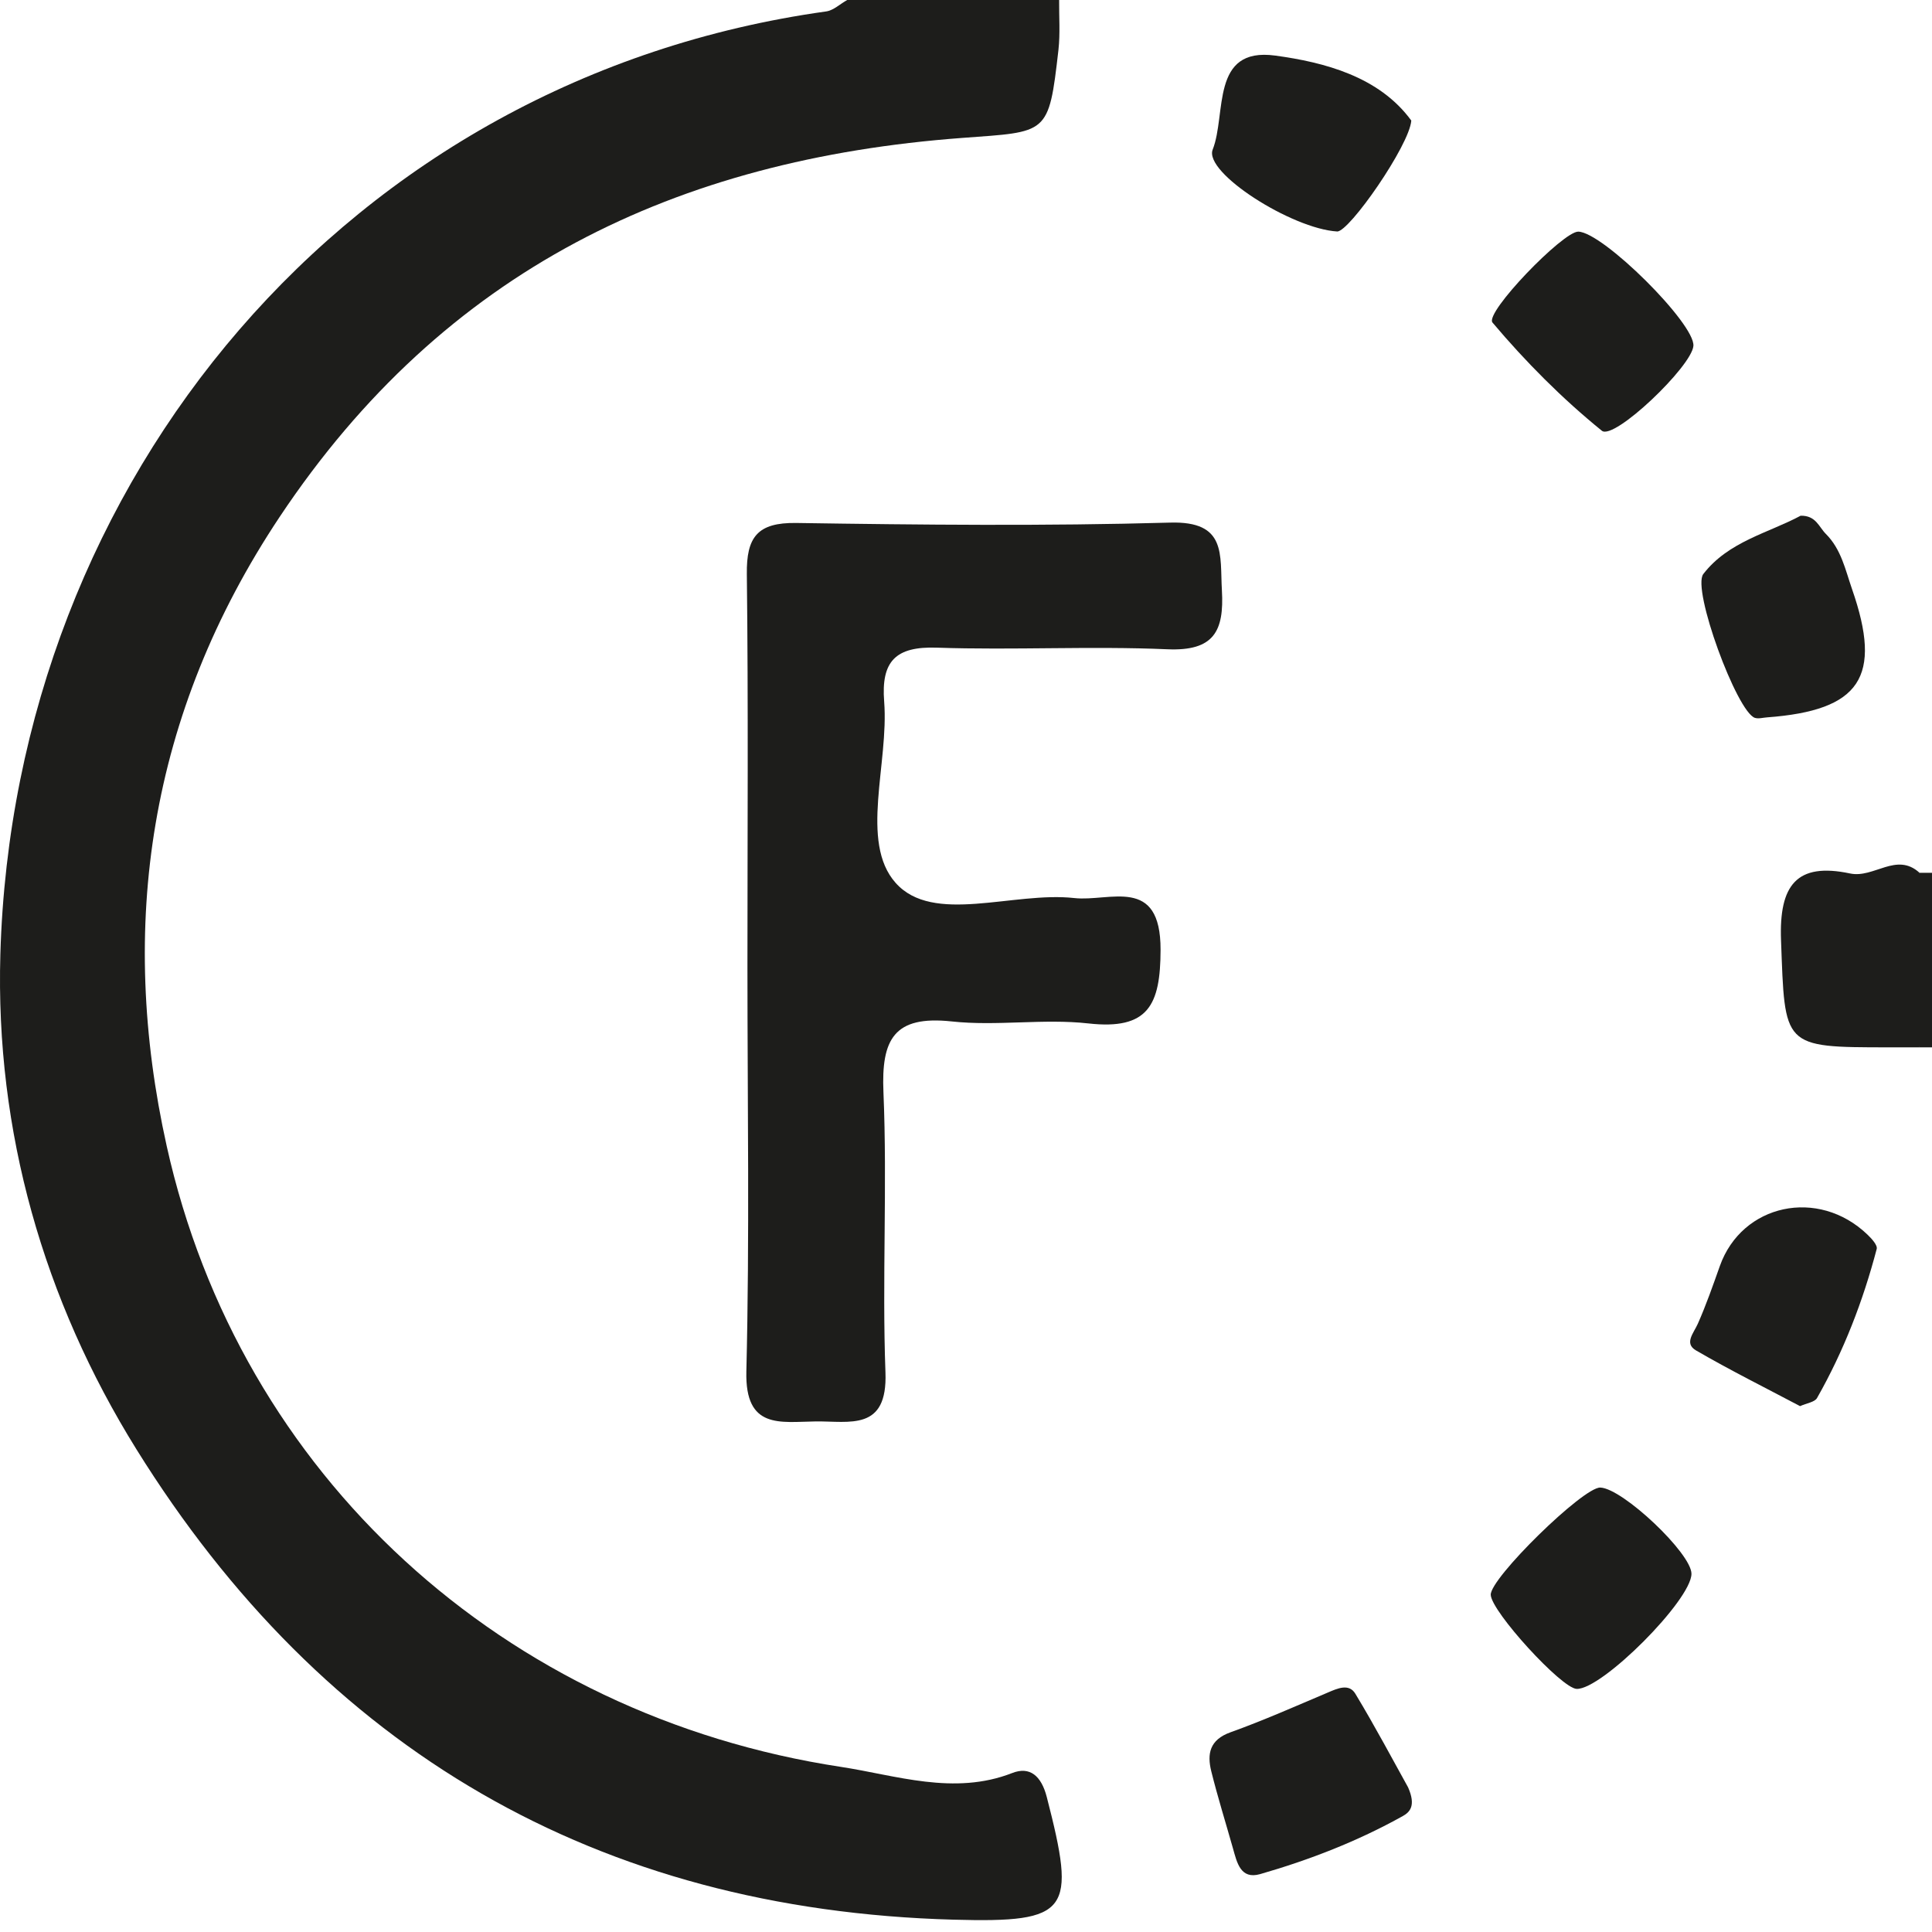
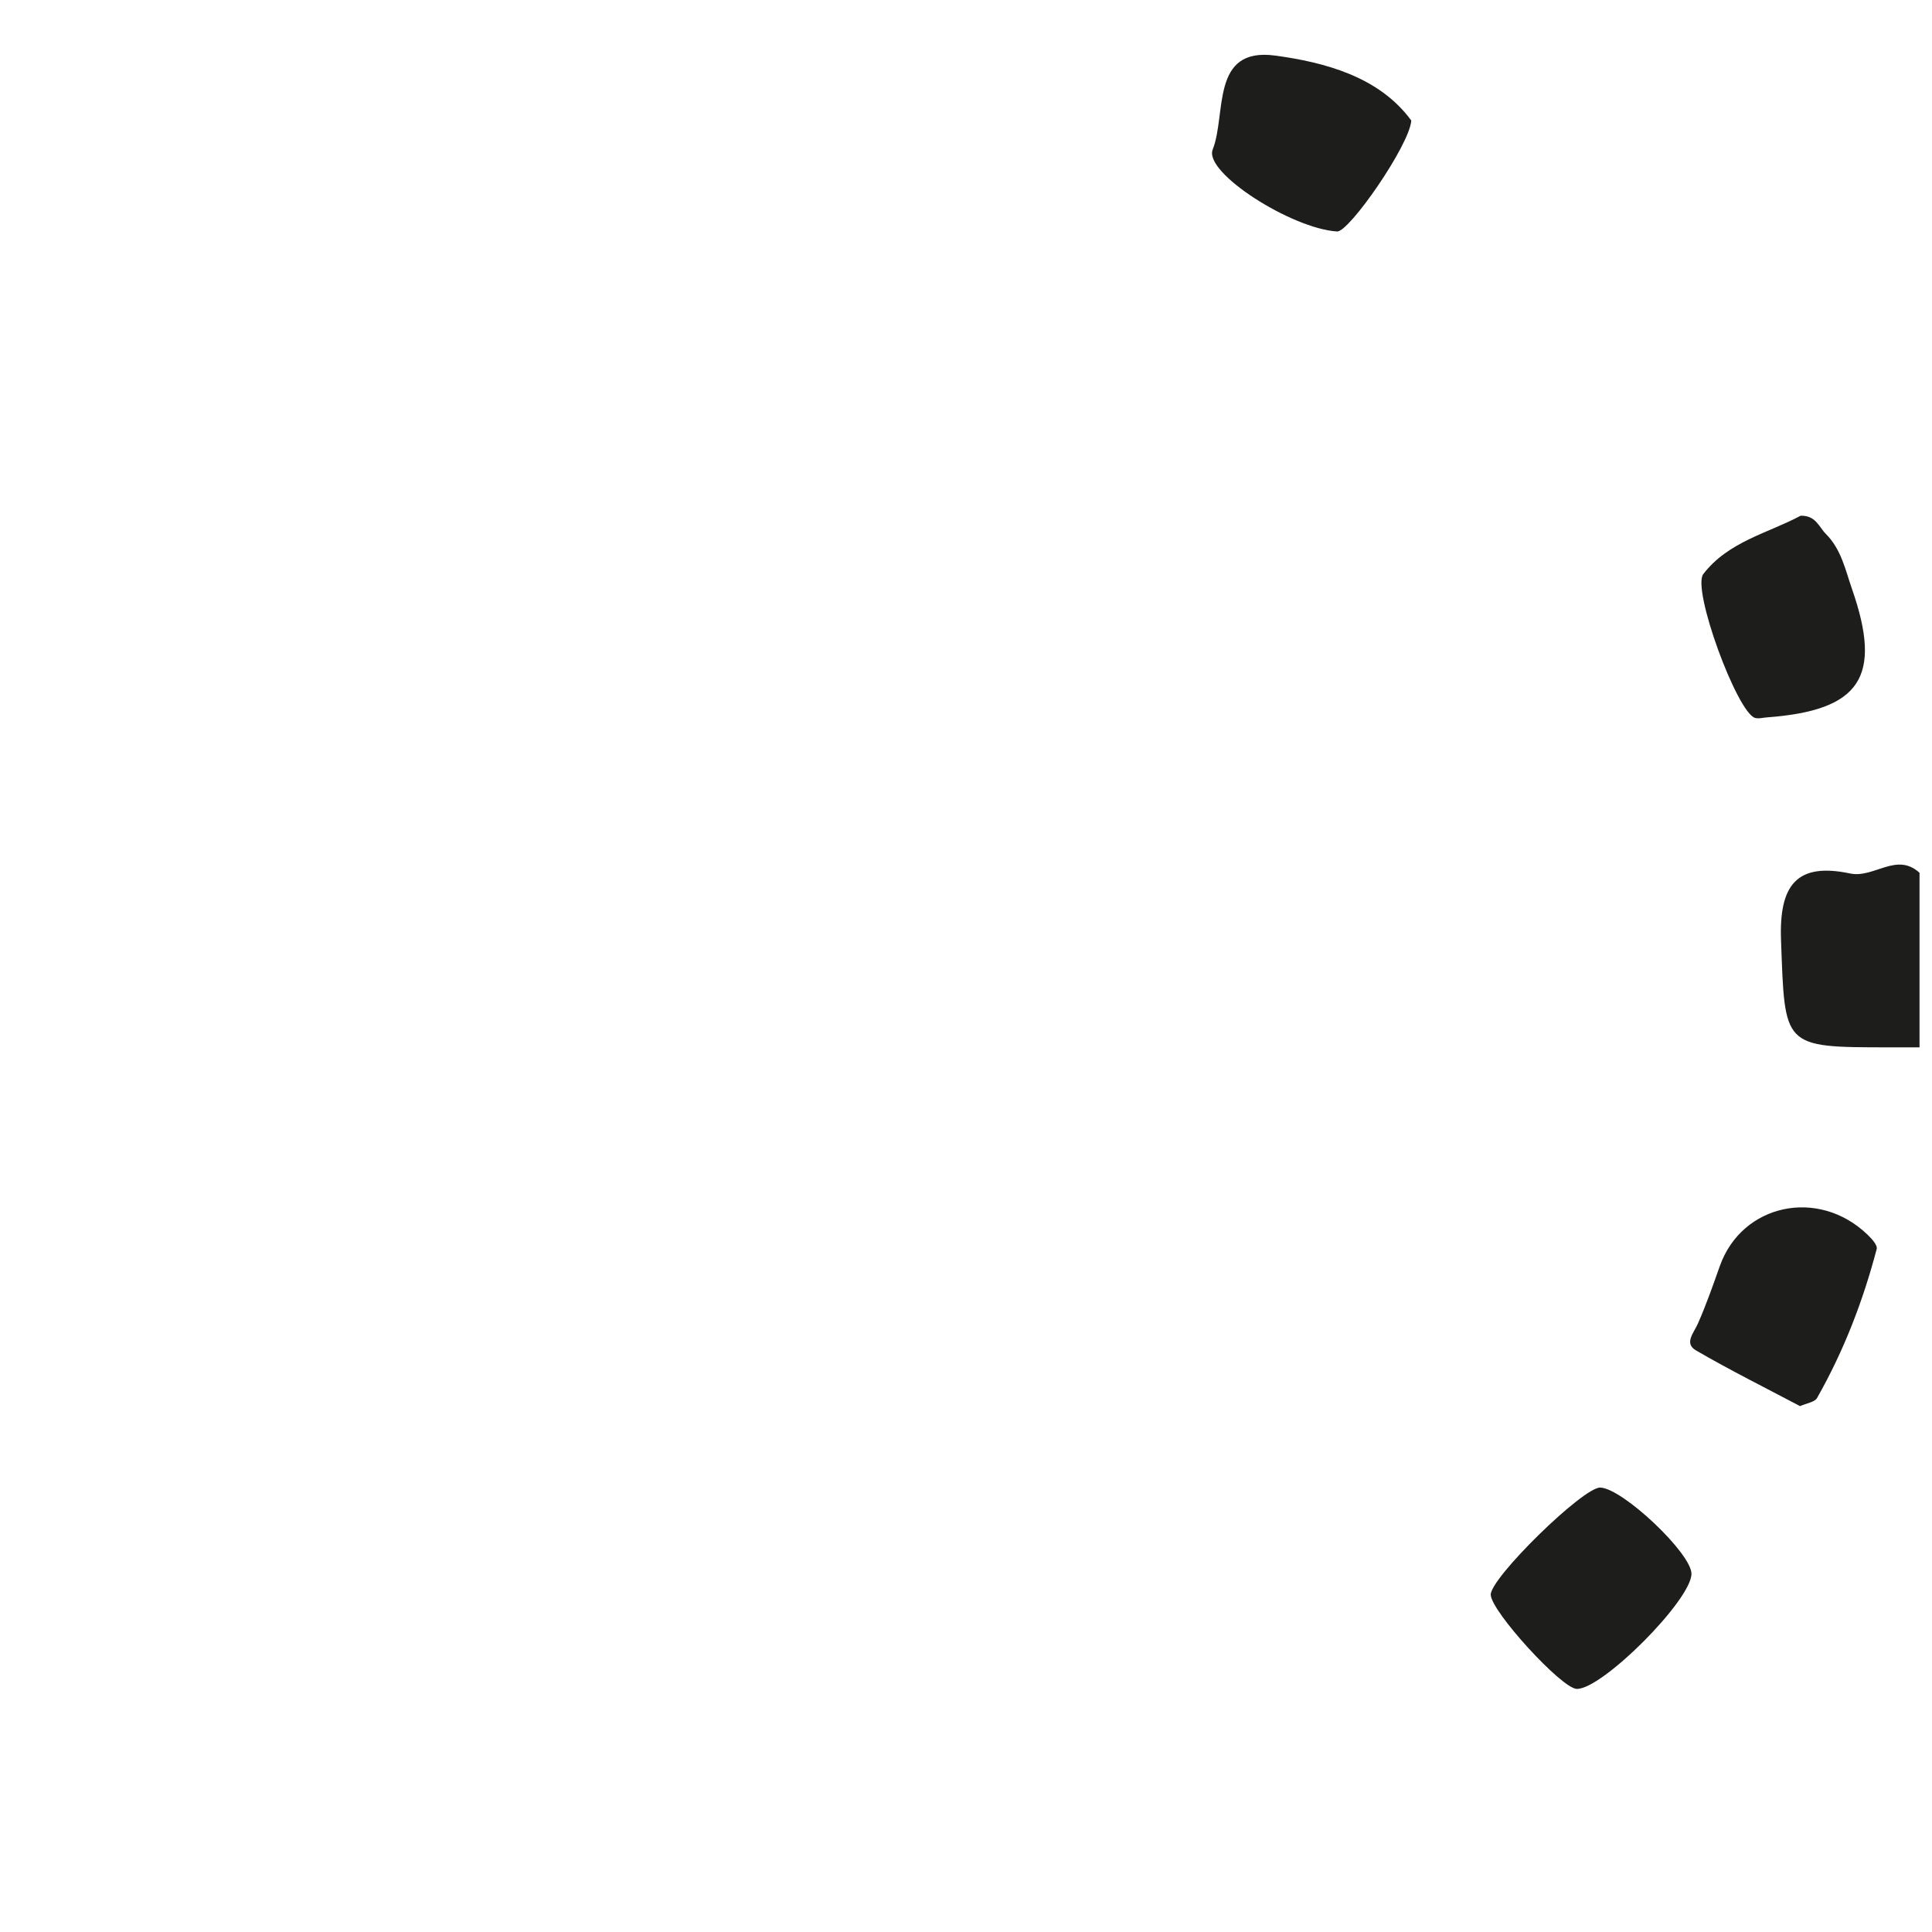
<svg xmlns="http://www.w3.org/2000/svg" width="48" height="48" viewBox="0 0 48 48" fill="none">
-   <path d="M26.314 0C26.31 0.413 26.342 0.83 26.297 1.238C26.053 3.372 26.038 3.267 23.9 3.427C16.819 3.956 11.047 6.689 6.948 12.842C3.681 17.748 2.935 23.039 4.141 28.47C5.959 36.659 12.519 42.623 20.894 43.898C22.251 44.104 23.701 44.617 25.149 44.05C25.589 43.878 25.872 44.123 26.007 44.647C26.74 47.493 26.591 47.773 23.696 47.694C14.839 47.452 8.034 43.477 3.39 36.008C1.084 32.301 -0.118 28.107 0.009 23.707C0.349 11.897 8.673 1.938 20.526 0.284C20.71 0.258 20.874 0.097 21.048 0C22.803 0 24.559 0 26.314 0Z" fill="#1D1D1B" />
-   <path d="M47.69 21.684C47.793 21.684 47.896 21.684 48 21.684C48 23.129 48 24.576 48 26.021C47.896 26.021 47.793 26.021 47.69 26.021C46.973 24.576 46.941 23.129 47.69 21.684Z" fill="#1D1D1B" />
-   <path d="M18.57 24.015C18.57 20.765 18.593 17.514 18.555 14.264C18.543 13.346 18.816 12.979 19.783 12.993C22.879 13.04 25.977 13.072 29.07 12.984C30.483 12.943 30.306 13.778 30.358 14.67C30.416 15.686 30.155 16.181 29.003 16.131C27.098 16.048 25.185 16.156 23.277 16.091C22.249 16.055 21.888 16.43 21.967 17.432C22.087 18.966 21.352 20.919 22.25 21.933C23.181 22.985 25.175 22.143 26.691 22.312C27.574 22.41 28.839 21.745 28.834 23.599C28.831 24.971 28.53 25.593 27.042 25.427C25.92 25.302 24.764 25.499 23.642 25.377C22.21 25.224 21.893 25.82 21.949 27.136C22.047 29.454 21.913 31.781 21.999 34.1C22.053 35.567 21.109 35.304 20.261 35.315C19.39 35.326 18.509 35.52 18.543 34.077C18.625 30.724 18.57 27.369 18.57 24.015Z" fill="#1D1D1B" />
-   <path d="M34.984 44.407C35.185 44.865 35.025 45.023 34.853 45.119C33.731 45.745 32.537 46.208 31.307 46.562C30.82 46.701 30.732 46.274 30.633 45.924C30.453 45.286 30.254 44.652 30.094 44.008C29.986 43.573 30.053 43.225 30.569 43.039C31.387 42.746 32.183 42.392 32.984 42.053C33.228 41.949 33.514 41.816 33.673 42.08C34.172 42.906 34.624 43.761 34.984 44.407Z" fill="#1D1D1B" />
  <path d="M44.722 34.935C43.856 34.477 42.98 34.041 42.137 33.551C41.835 33.376 42.079 33.121 42.182 32.888C42.389 32.42 42.558 31.936 42.729 31.454C43.278 29.909 45.177 29.501 46.397 30.674C46.499 30.772 46.652 30.937 46.626 31.031C46.286 32.326 45.806 33.568 45.144 34.733C45.086 34.836 44.889 34.86 44.722 34.935Z" fill="#1D1D1B" />
  <path d="M39.171 41.96C38.795 41.946 37.057 40.045 37.037 39.624C37.017 39.214 39.337 36.941 39.76 36.958C40.319 36.98 42.028 38.598 42.024 39.102C42.019 39.756 39.796 41.983 39.171 41.96Z" fill="#1D1D1B" />
  <path d="M44.736 12.813C45.117 12.805 45.189 13.091 45.362 13.264C45.746 13.647 45.847 14.157 46.013 14.635C46.775 16.823 46.222 17.651 43.9 17.823C43.8 17.83 43.69 17.863 43.6 17.835C43.153 17.689 42.029 14.638 42.318 14.262C42.942 13.451 43.941 13.241 44.736 12.813Z" fill="#1D1D1B" />
  <path d="M35.063 2.995C35.02 3.609 33.517 5.768 33.221 5.751C32.096 5.684 29.902 4.29 30.129 3.716C30.476 2.836 30.068 1.162 31.682 1.381C32.904 1.547 34.264 1.901 35.063 2.995Z" fill="#1D1D1B" />
-   <path d="M39.212 5.755C39.824 5.767 42.12 8.048 42.072 8.595C42.028 9.107 40.101 10.948 39.798 10.702C38.811 9.902 37.901 8.986 37.081 8.014C36.877 7.773 38.834 5.748 39.212 5.755Z" fill="#1D1D1B" />
  <path d="M47.69 21.684C47.69 23.129 47.69 24.576 47.69 26.021C47.435 26.021 47.18 26.021 46.925 26.021C44.269 26.02 44.348 26.017 44.249 23.358C44.199 21.989 44.637 21.421 45.964 21.701C46.559 21.827 47.116 21.161 47.69 21.684Z" fill="#1D1D1B" />
</svg>